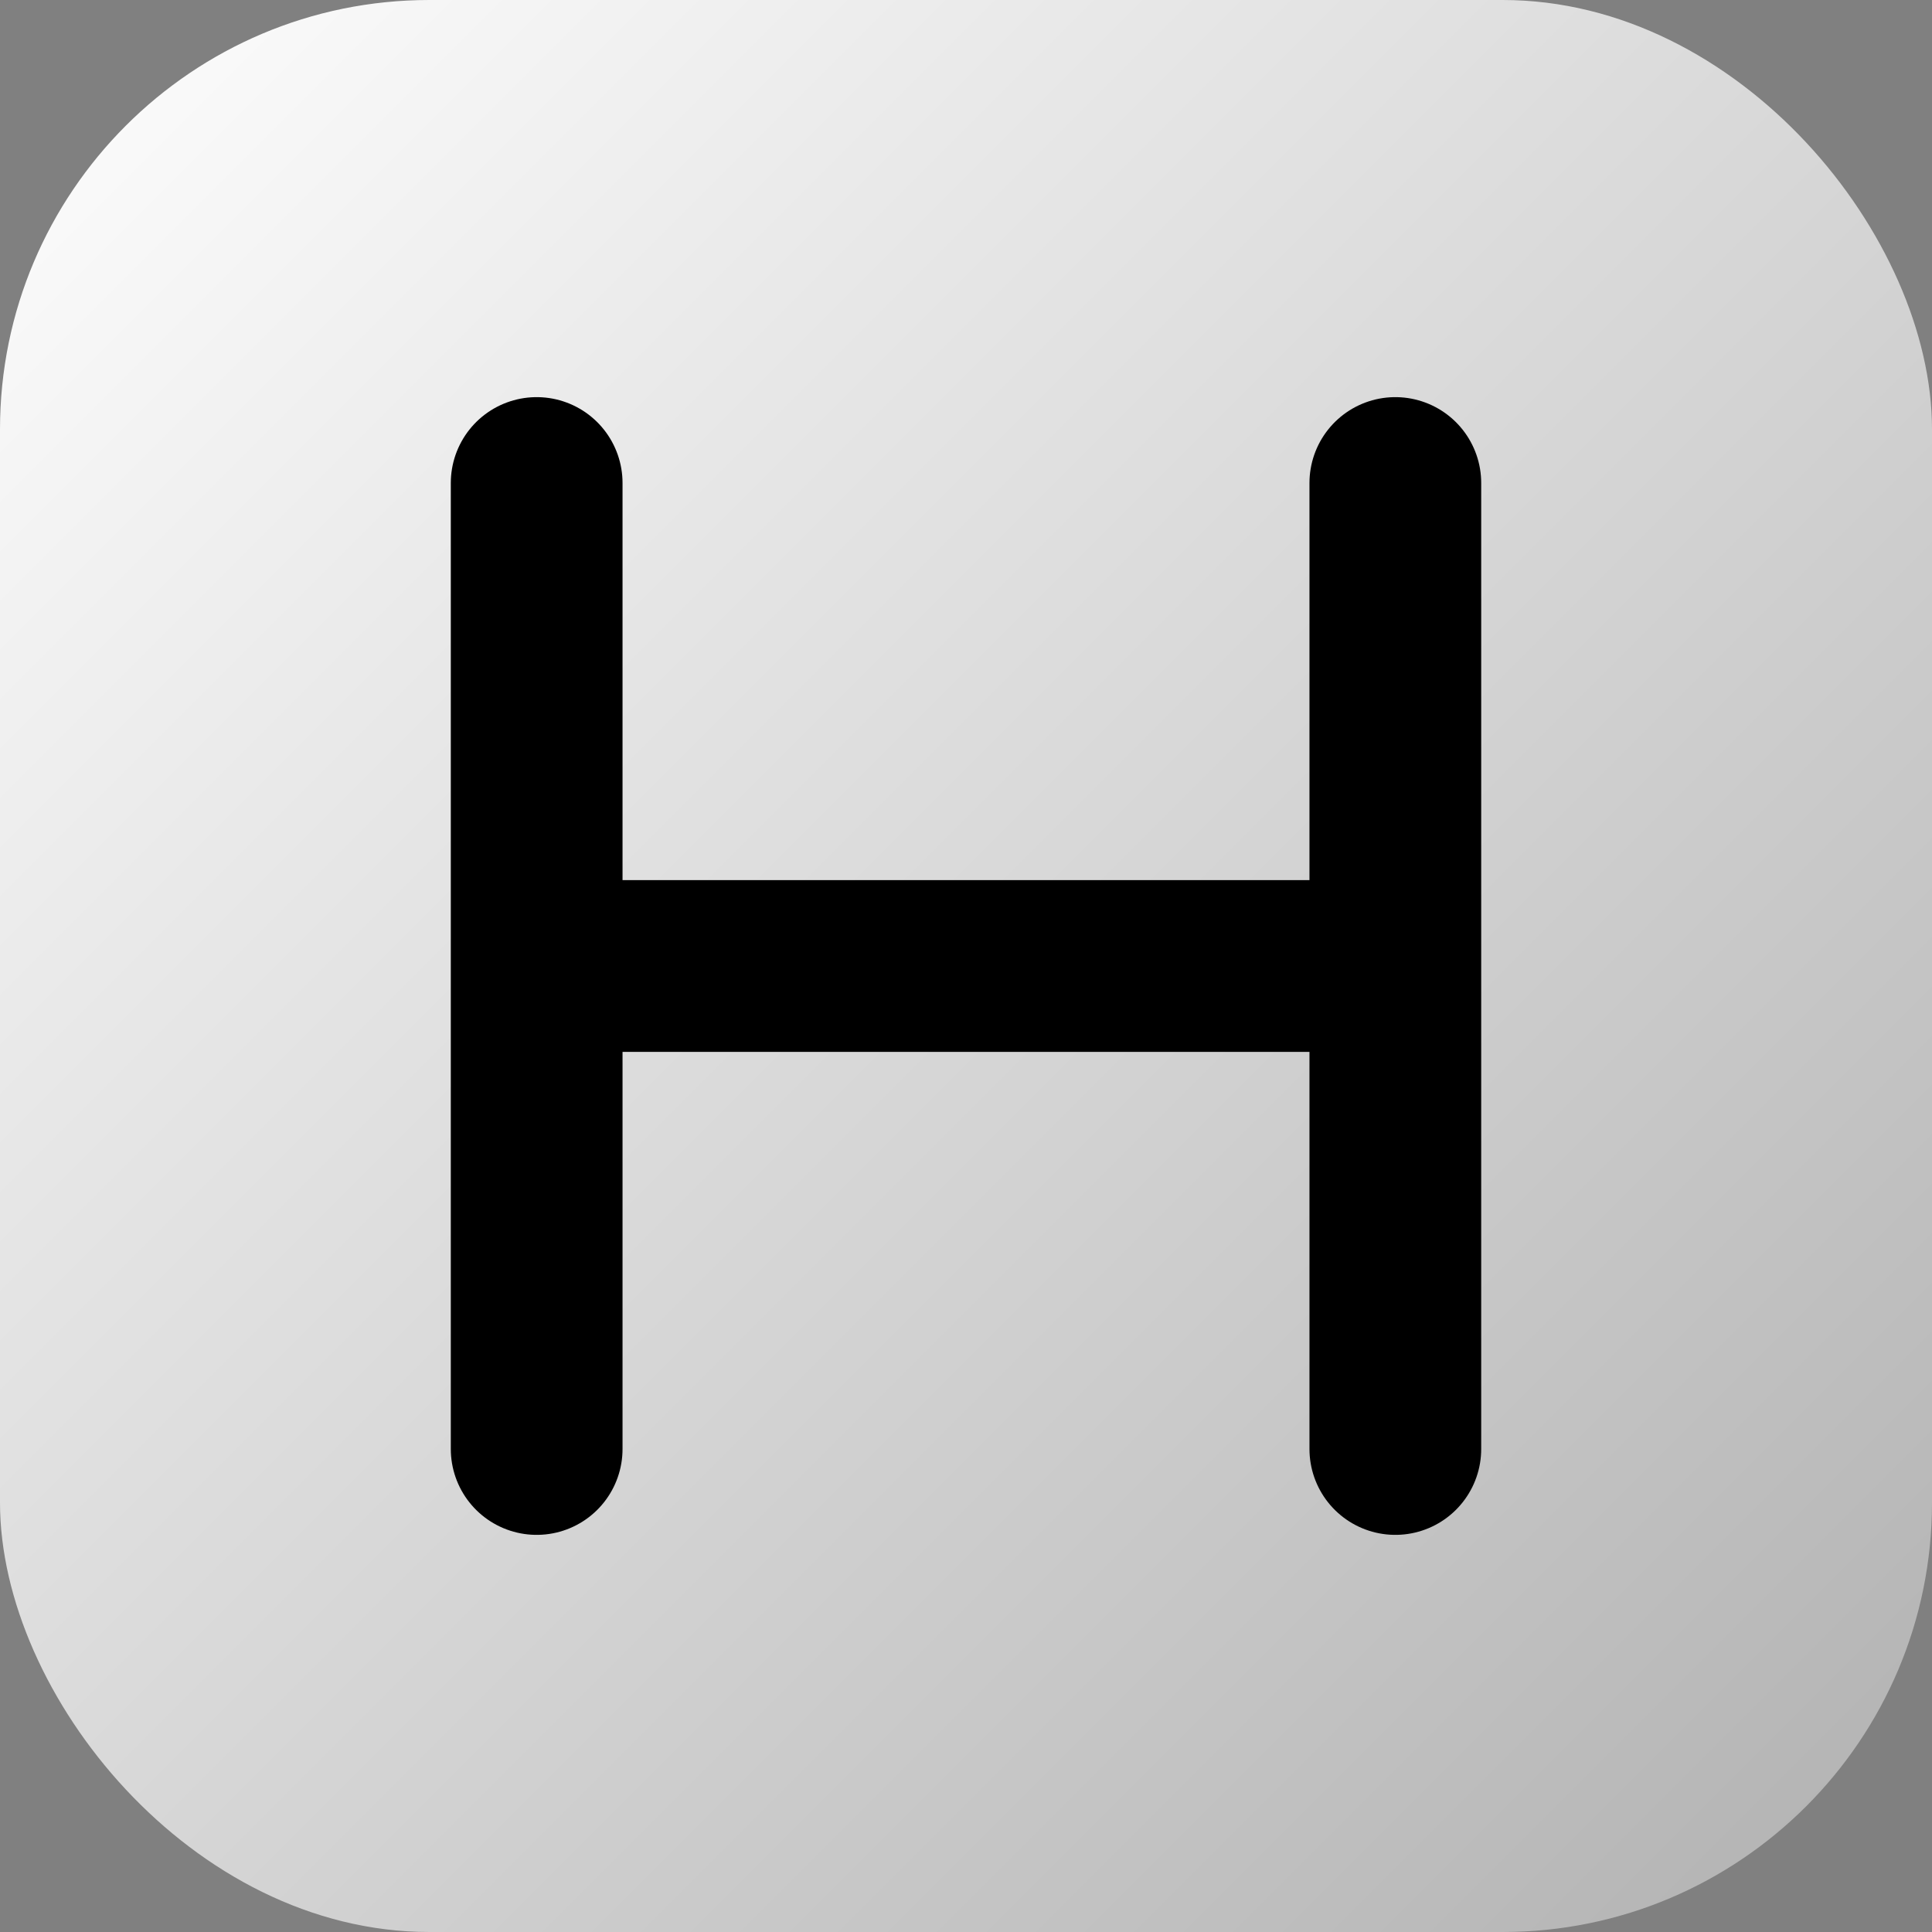
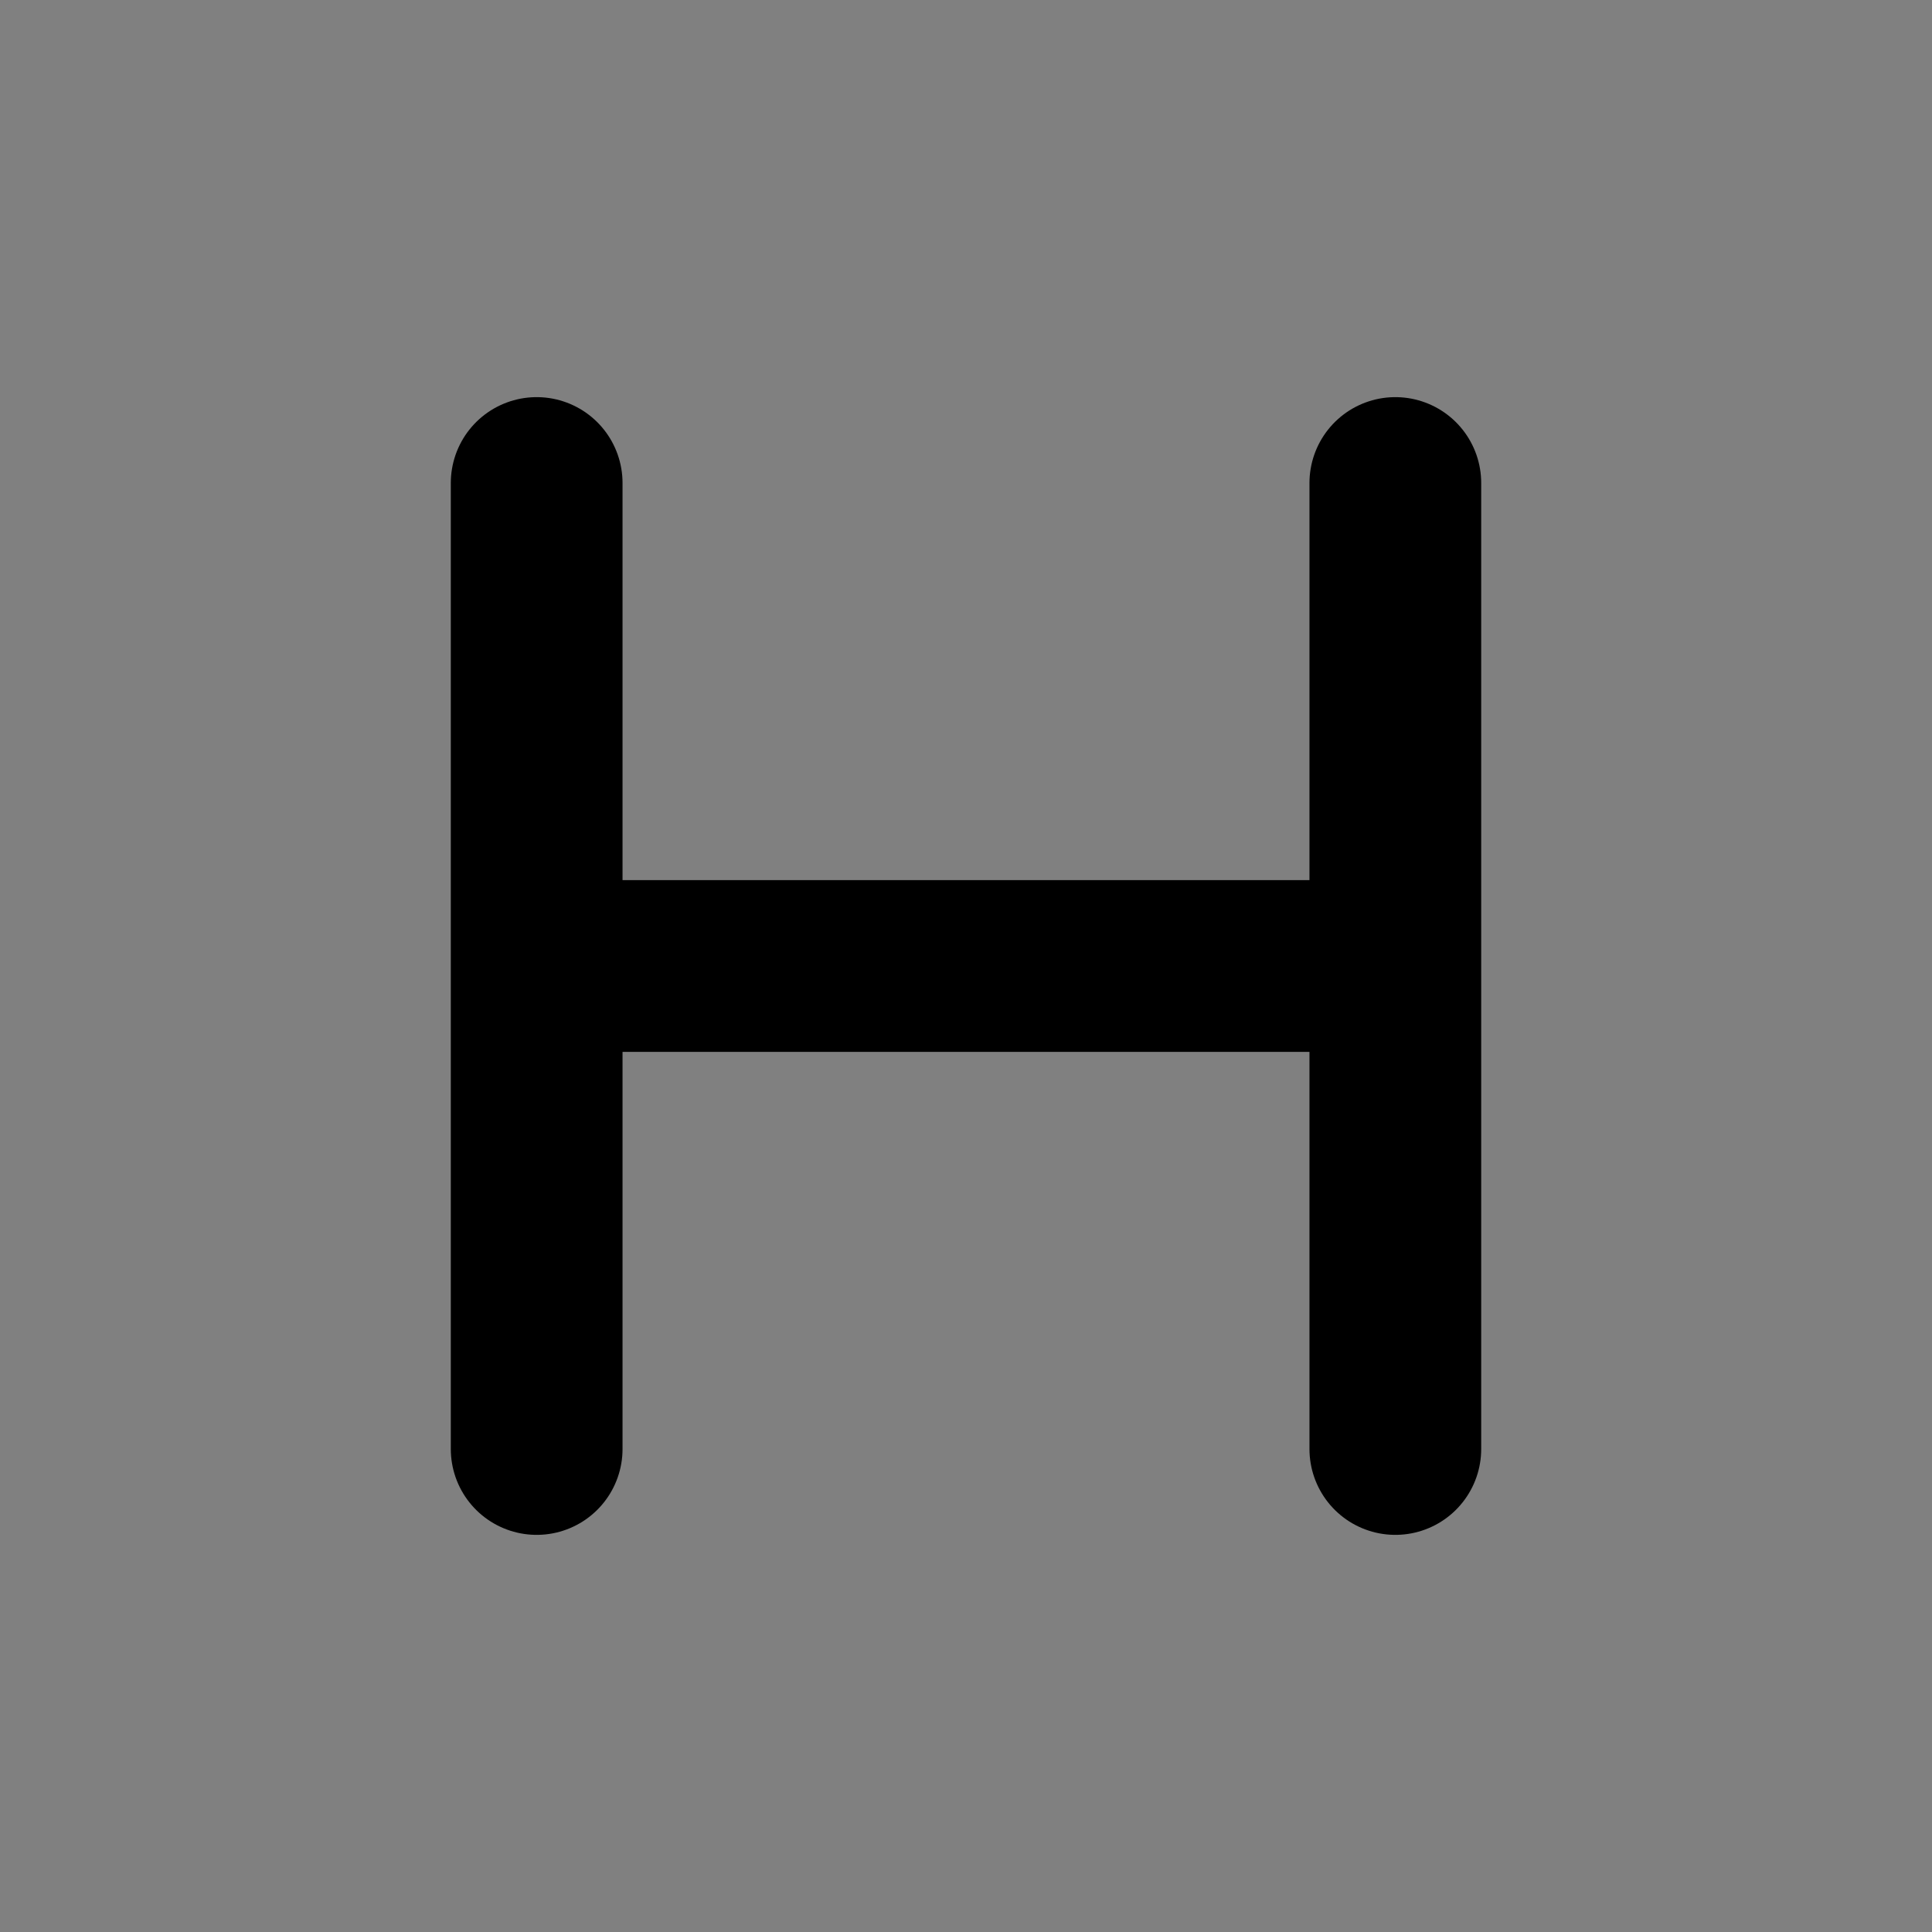
<svg xmlns="http://www.w3.org/2000/svg" width="180" height="180" viewBox="0 0 180 180" fill="none">
  <rect x="0" y="0" width="180" height="180" fill="#808080" stroke="none" />
  <defs>
    <linearGradient id="appleIconGradient" x1="0%" y1="0%" x2="100%" y2="100%">
      <stop offset="0%" stop-color="#ffffff" />
      <stop offset="100%" stop-color="#b0b0b0" />
    </linearGradient>
  </defs>
-   <rect width="180" height="180" rx="40" fill="url(#appleIconGradient)" />
  <path d="M50 45v90M130 45v90M50 90h80" stroke="#000" stroke-width="16" stroke-linecap="round" stroke-linejoin="round" />
</svg>